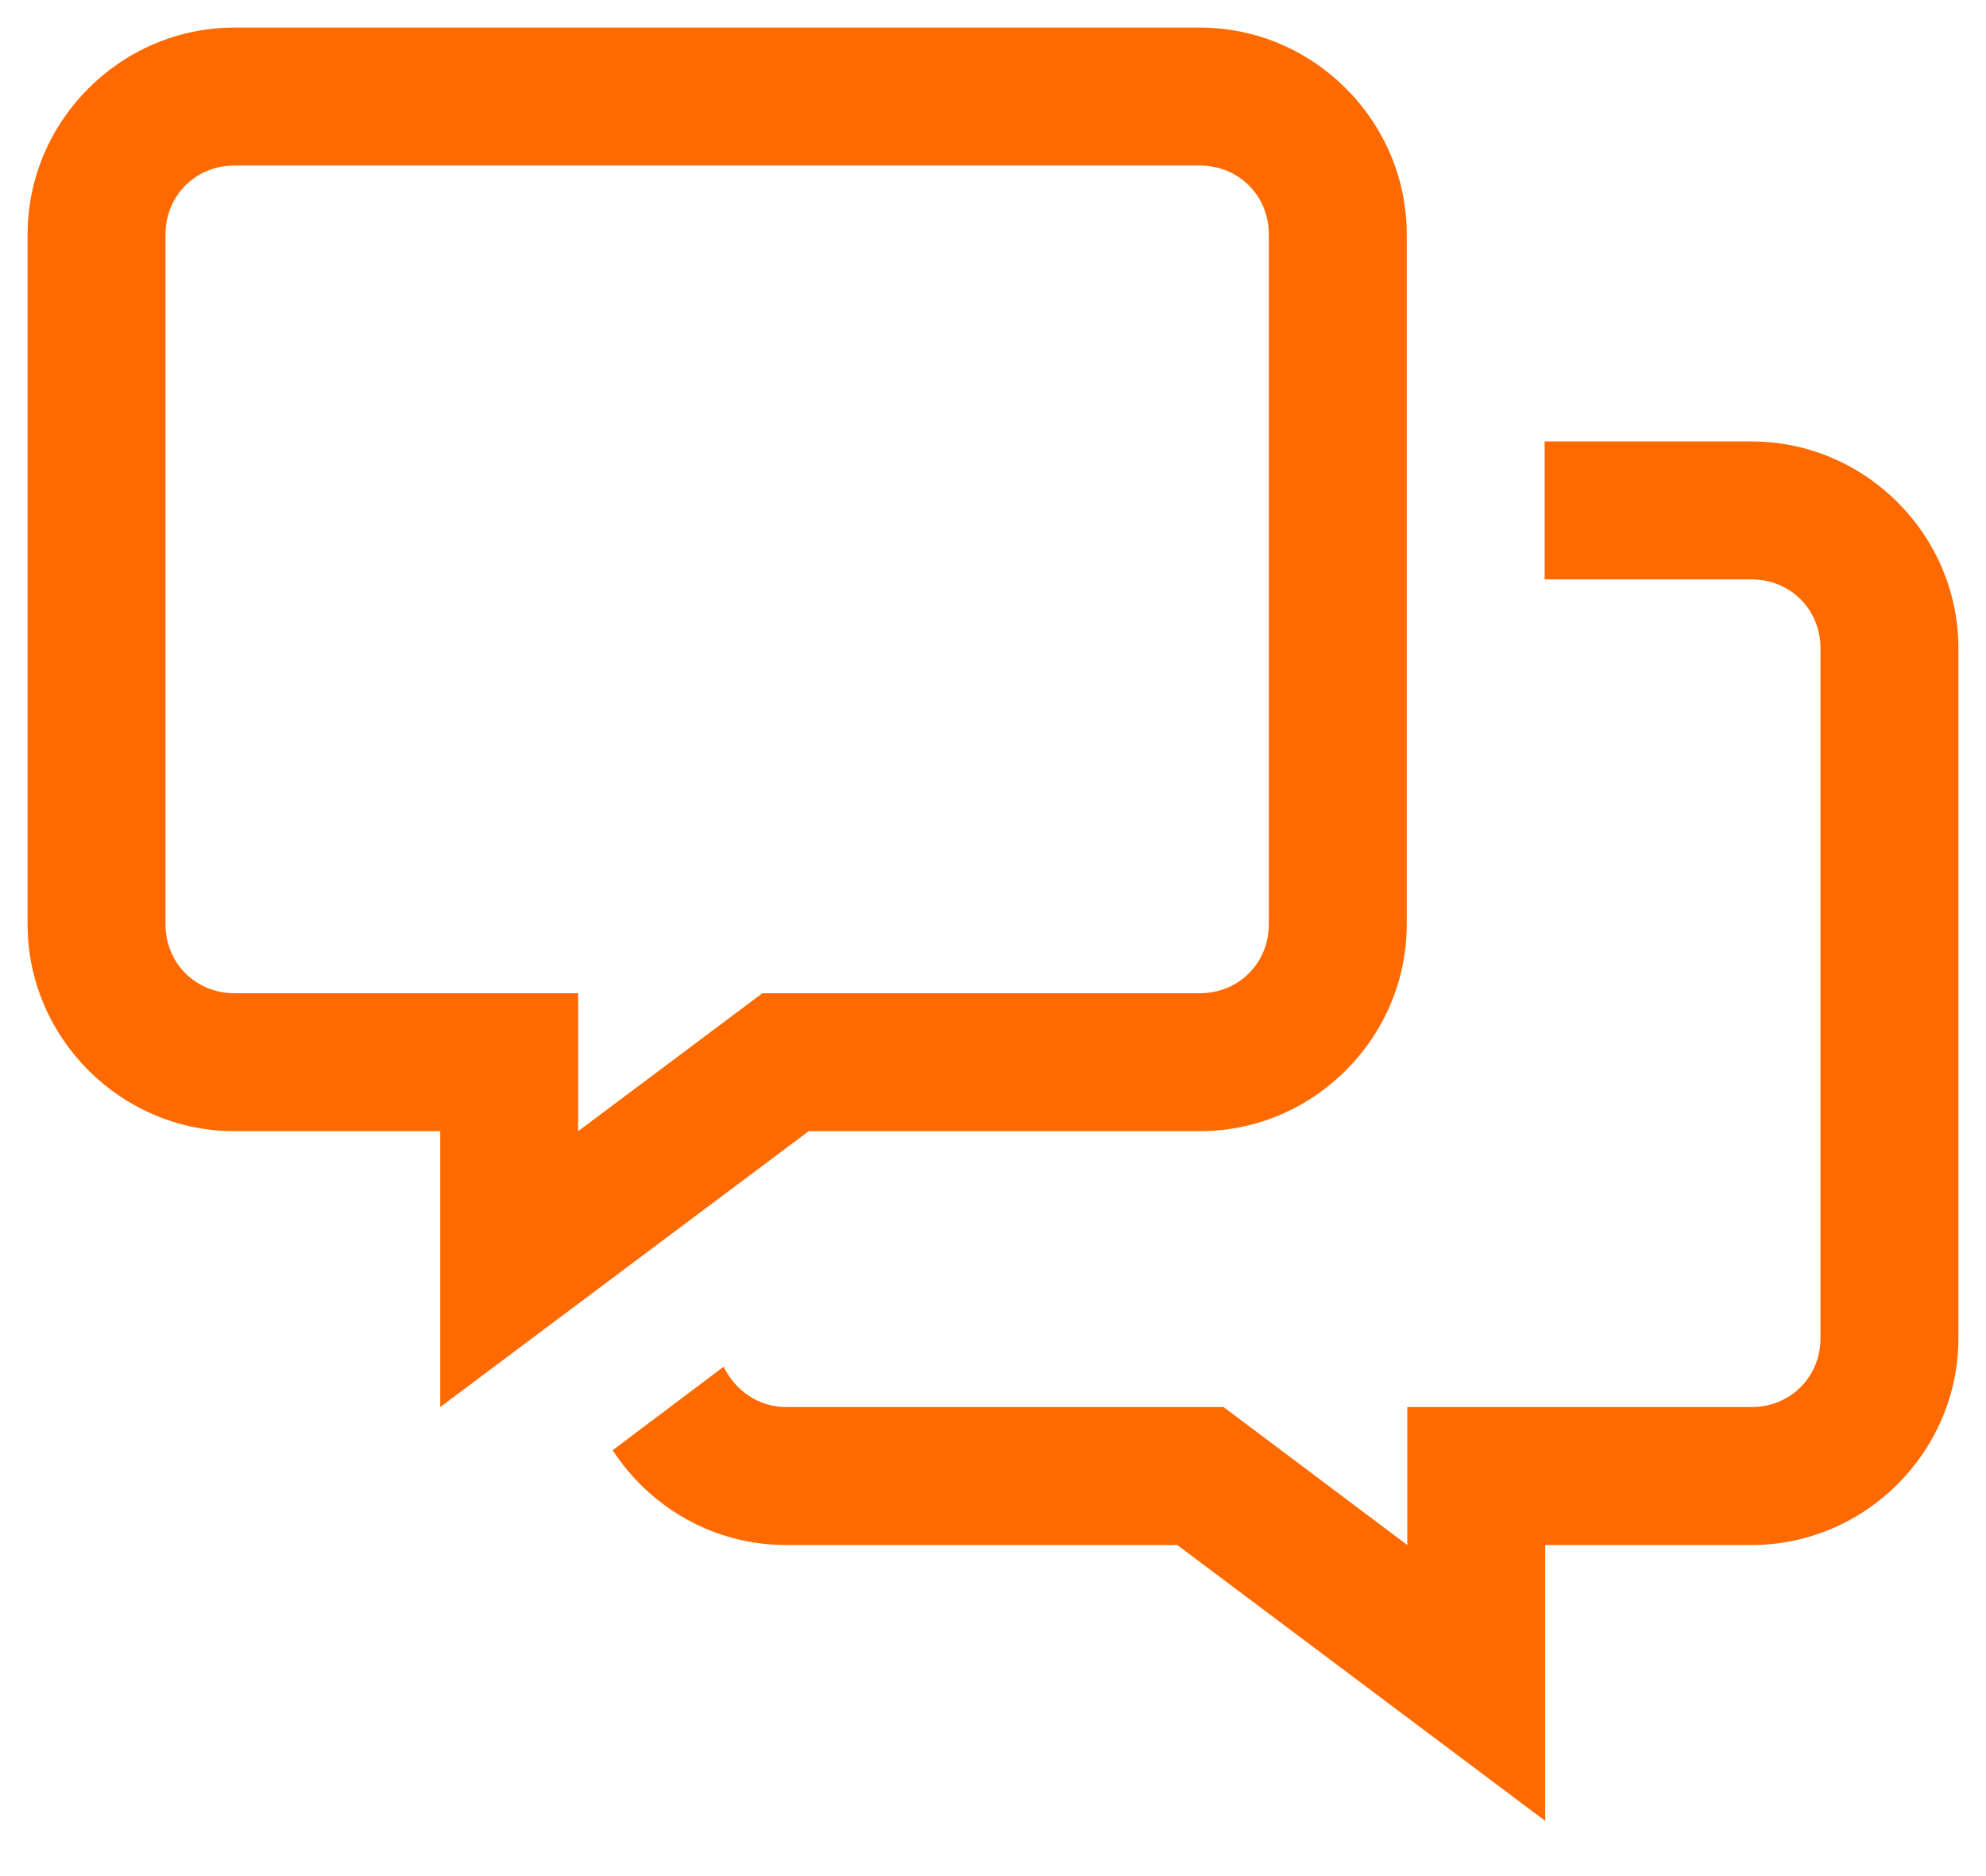
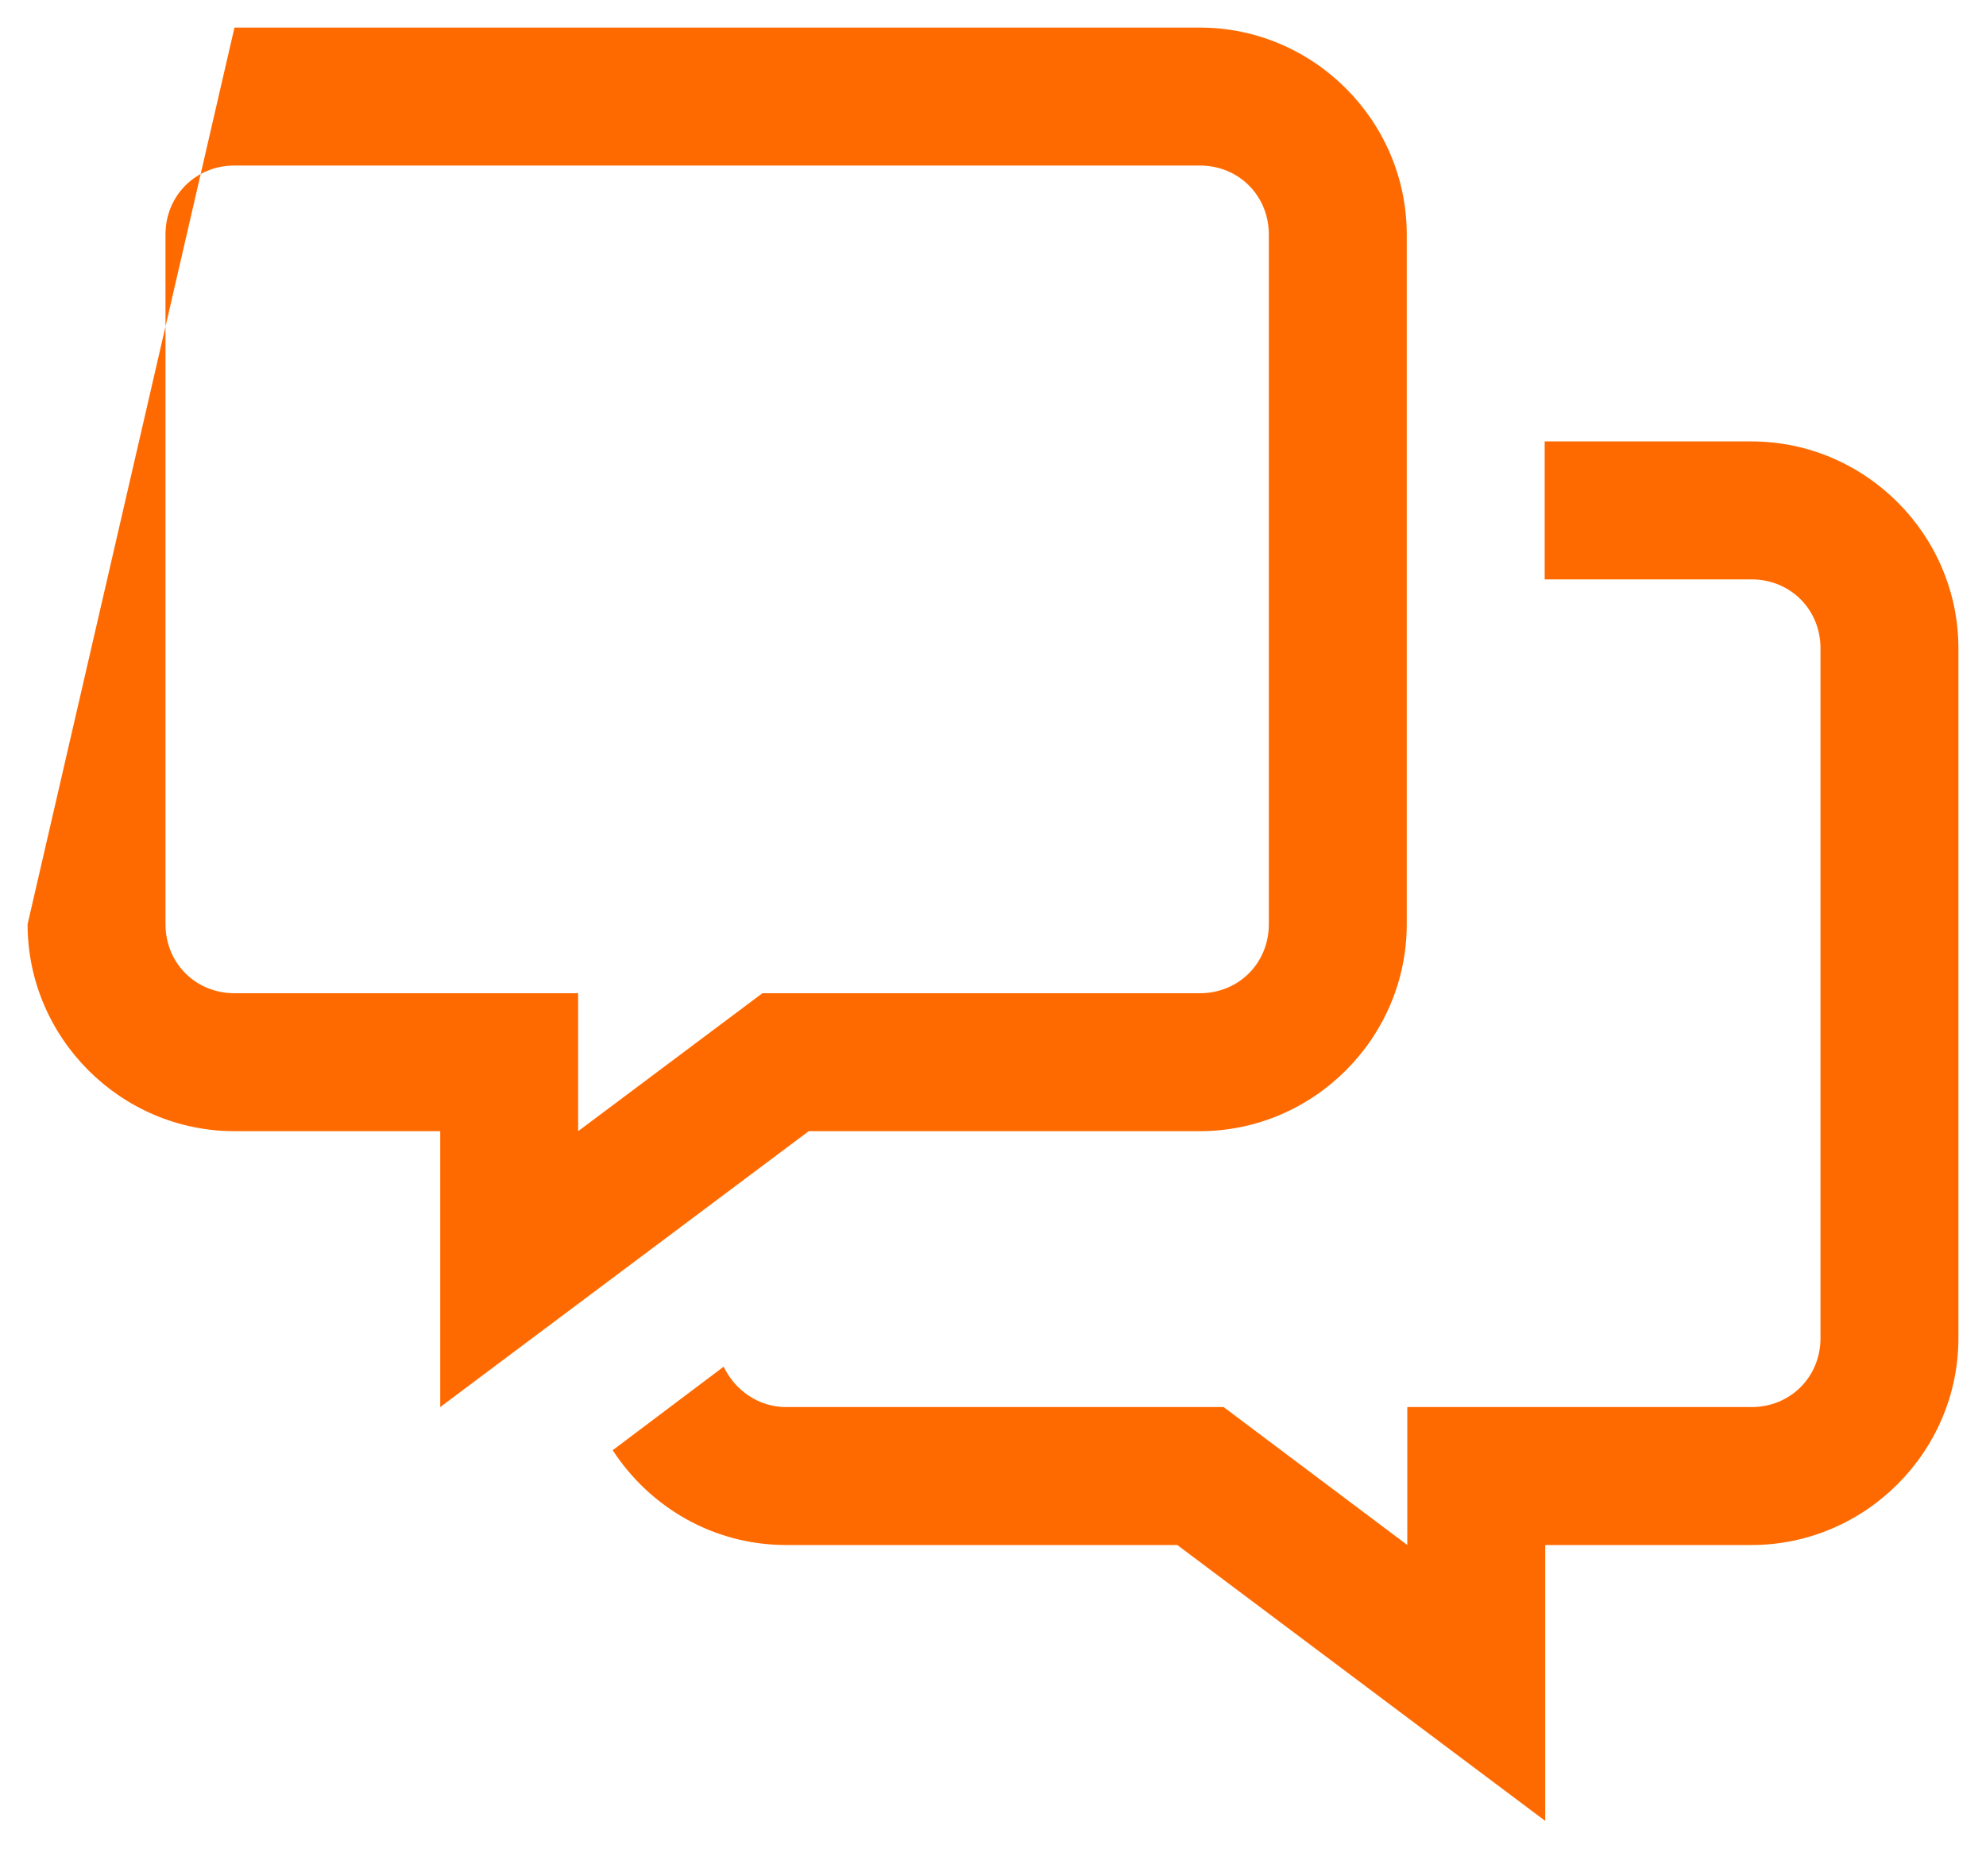
<svg xmlns="http://www.w3.org/2000/svg" width="18px" height="17px" viewBox="0 0 18 17">
  <title>Icon / calendar Copy 4</title>
  <g id="Лендинги" stroke="none" stroke-width="1" fill="none" fill-rule="evenodd">
    <g id="Icon/chat" transform="translate(-1, -1)">
-       <path d="M3.125,1.25 C2.095,1.25 1.25,2.095 1.25,3.125 L1.25,9.375 C1.25,10.405 2.095,11.25 3.125,11.25 L4.99,11.25 L4.99,13.75 L8.33,11.25 L11.875,11.25 C12.905,11.25 13.75,10.405 13.75,9.375 L13.75,3.125 C13.75,2.095 12.905,1.25 11.875,1.25 L3.125,1.25 Z M3.125,2.5 L11.875,2.5 C12.227,2.5 12.5,2.773 12.5,3.125 L12.5,9.375 C12.5,9.727 12.227,10 11.875,10 L7.91,10 L6.24,11.25 L6.24,10 L3.125,10 C2.773,10 2.5,9.727 2.5,9.375 L2.5,3.125 C2.5,2.773 2.773,2.5 3.125,2.5 Z M15,5 L15,6.25 L16.875,6.25 C17.227,6.25 17.5,6.523 17.5,6.875 L17.5,13.125 C17.5,13.477 17.227,13.75 16.875,13.75 L13.755,13.75 L13.755,15 L12.09,13.75 L8.125,13.75 C7.876,13.75 7.661,13.599 7.559,13.384 L6.553,14.141 C6.89,14.658 7.466,15 8.125,15 L11.67,15 L15.005,17.5 L15.005,15 L16.875,15 C17.905,15 18.75,14.155 18.75,13.125 L18.75,6.875 C18.75,5.845 17.905,5 16.875,5 L15,5 Z" id="Shape" fill="#FF6A00" />
-       <rect id="Rectangle" x="0" y="0" width="20" height="20" />
+       <path d="M3.125,1.25 L1.25,9.375 C1.25,10.405 2.095,11.25 3.125,11.25 L4.99,11.25 L4.99,13.75 L8.33,11.25 L11.875,11.25 C12.905,11.25 13.75,10.405 13.75,9.375 L13.75,3.125 C13.75,2.095 12.905,1.25 11.875,1.25 L3.125,1.25 Z M3.125,2.5 L11.875,2.5 C12.227,2.5 12.5,2.773 12.5,3.125 L12.5,9.375 C12.5,9.727 12.227,10 11.875,10 L7.91,10 L6.24,11.25 L6.24,10 L3.125,10 C2.773,10 2.5,9.727 2.5,9.375 L2.5,3.125 C2.5,2.773 2.773,2.5 3.125,2.5 Z M15,5 L15,6.25 L16.875,6.25 C17.227,6.25 17.5,6.523 17.5,6.875 L17.5,13.125 C17.5,13.477 17.227,13.75 16.875,13.75 L13.755,13.75 L13.755,15 L12.09,13.75 L8.125,13.75 C7.876,13.75 7.661,13.599 7.559,13.384 L6.553,14.141 C6.89,14.658 7.466,15 8.125,15 L11.67,15 L15.005,17.5 L15.005,15 L16.875,15 C17.905,15 18.75,14.155 18.75,13.125 L18.75,6.875 C18.75,5.845 17.905,5 16.875,5 L15,5 Z" id="Shape" fill="#FF6A00" />
    </g>
  </g>
</svg>